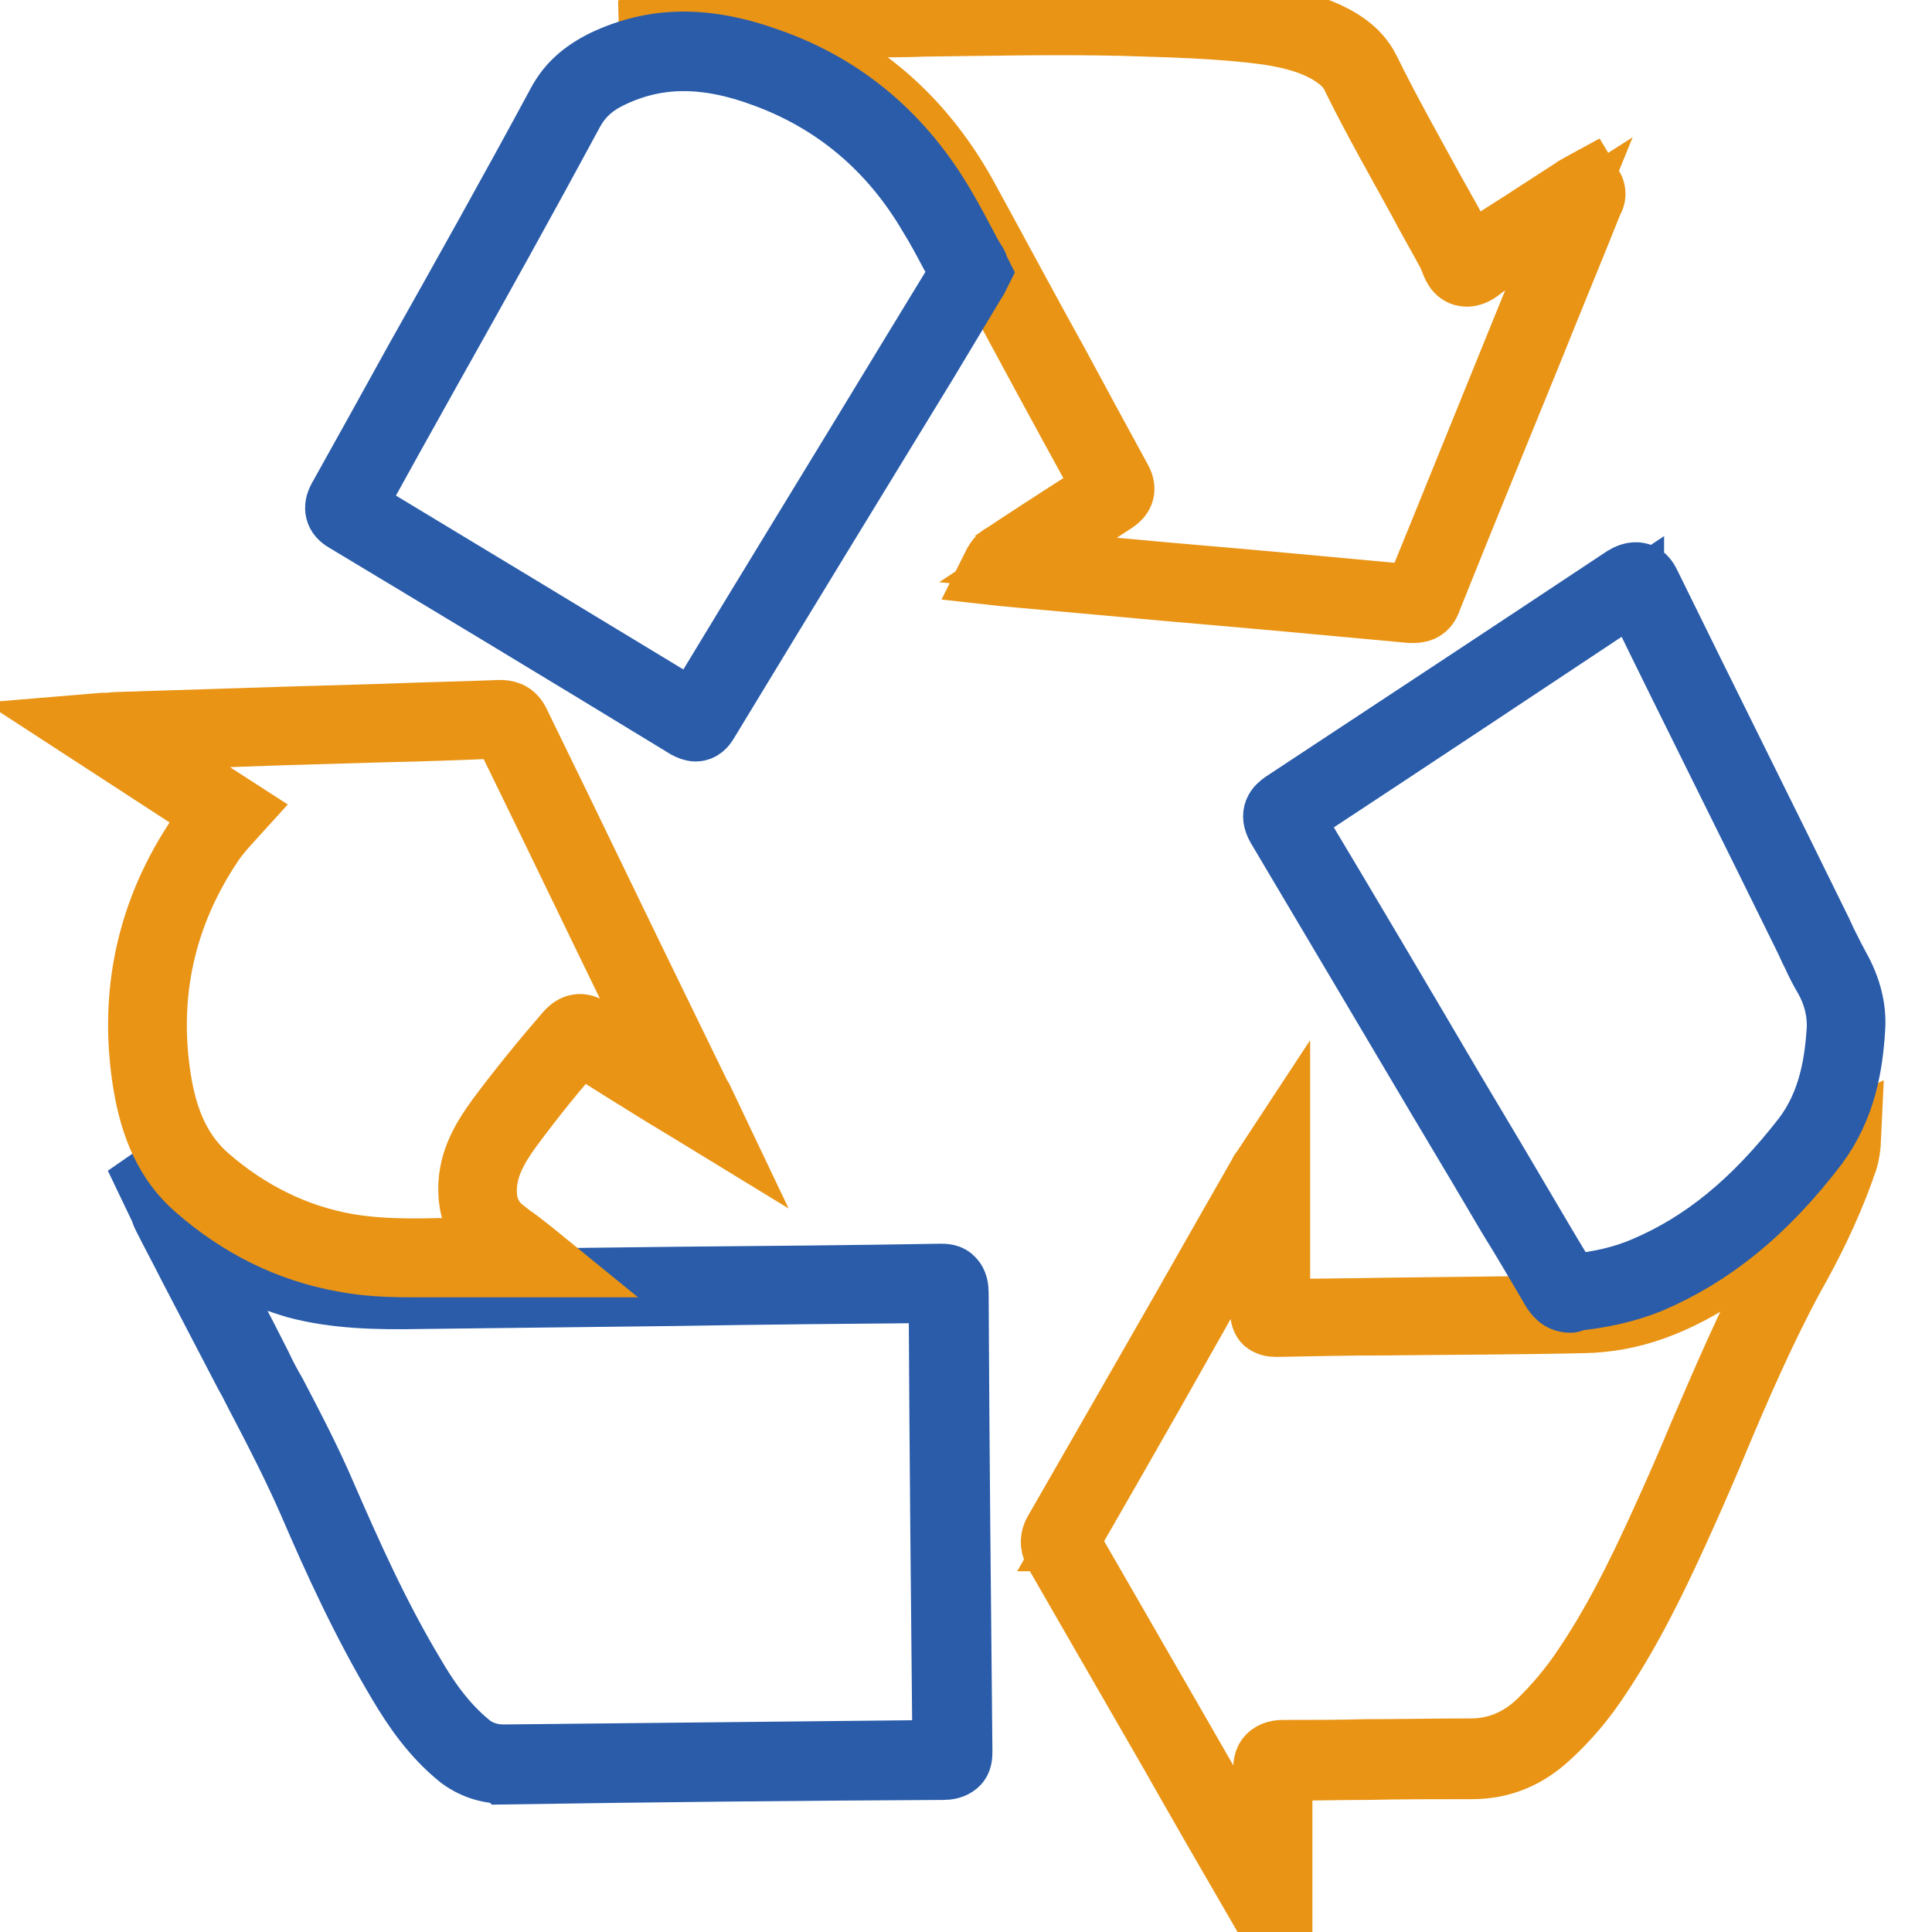
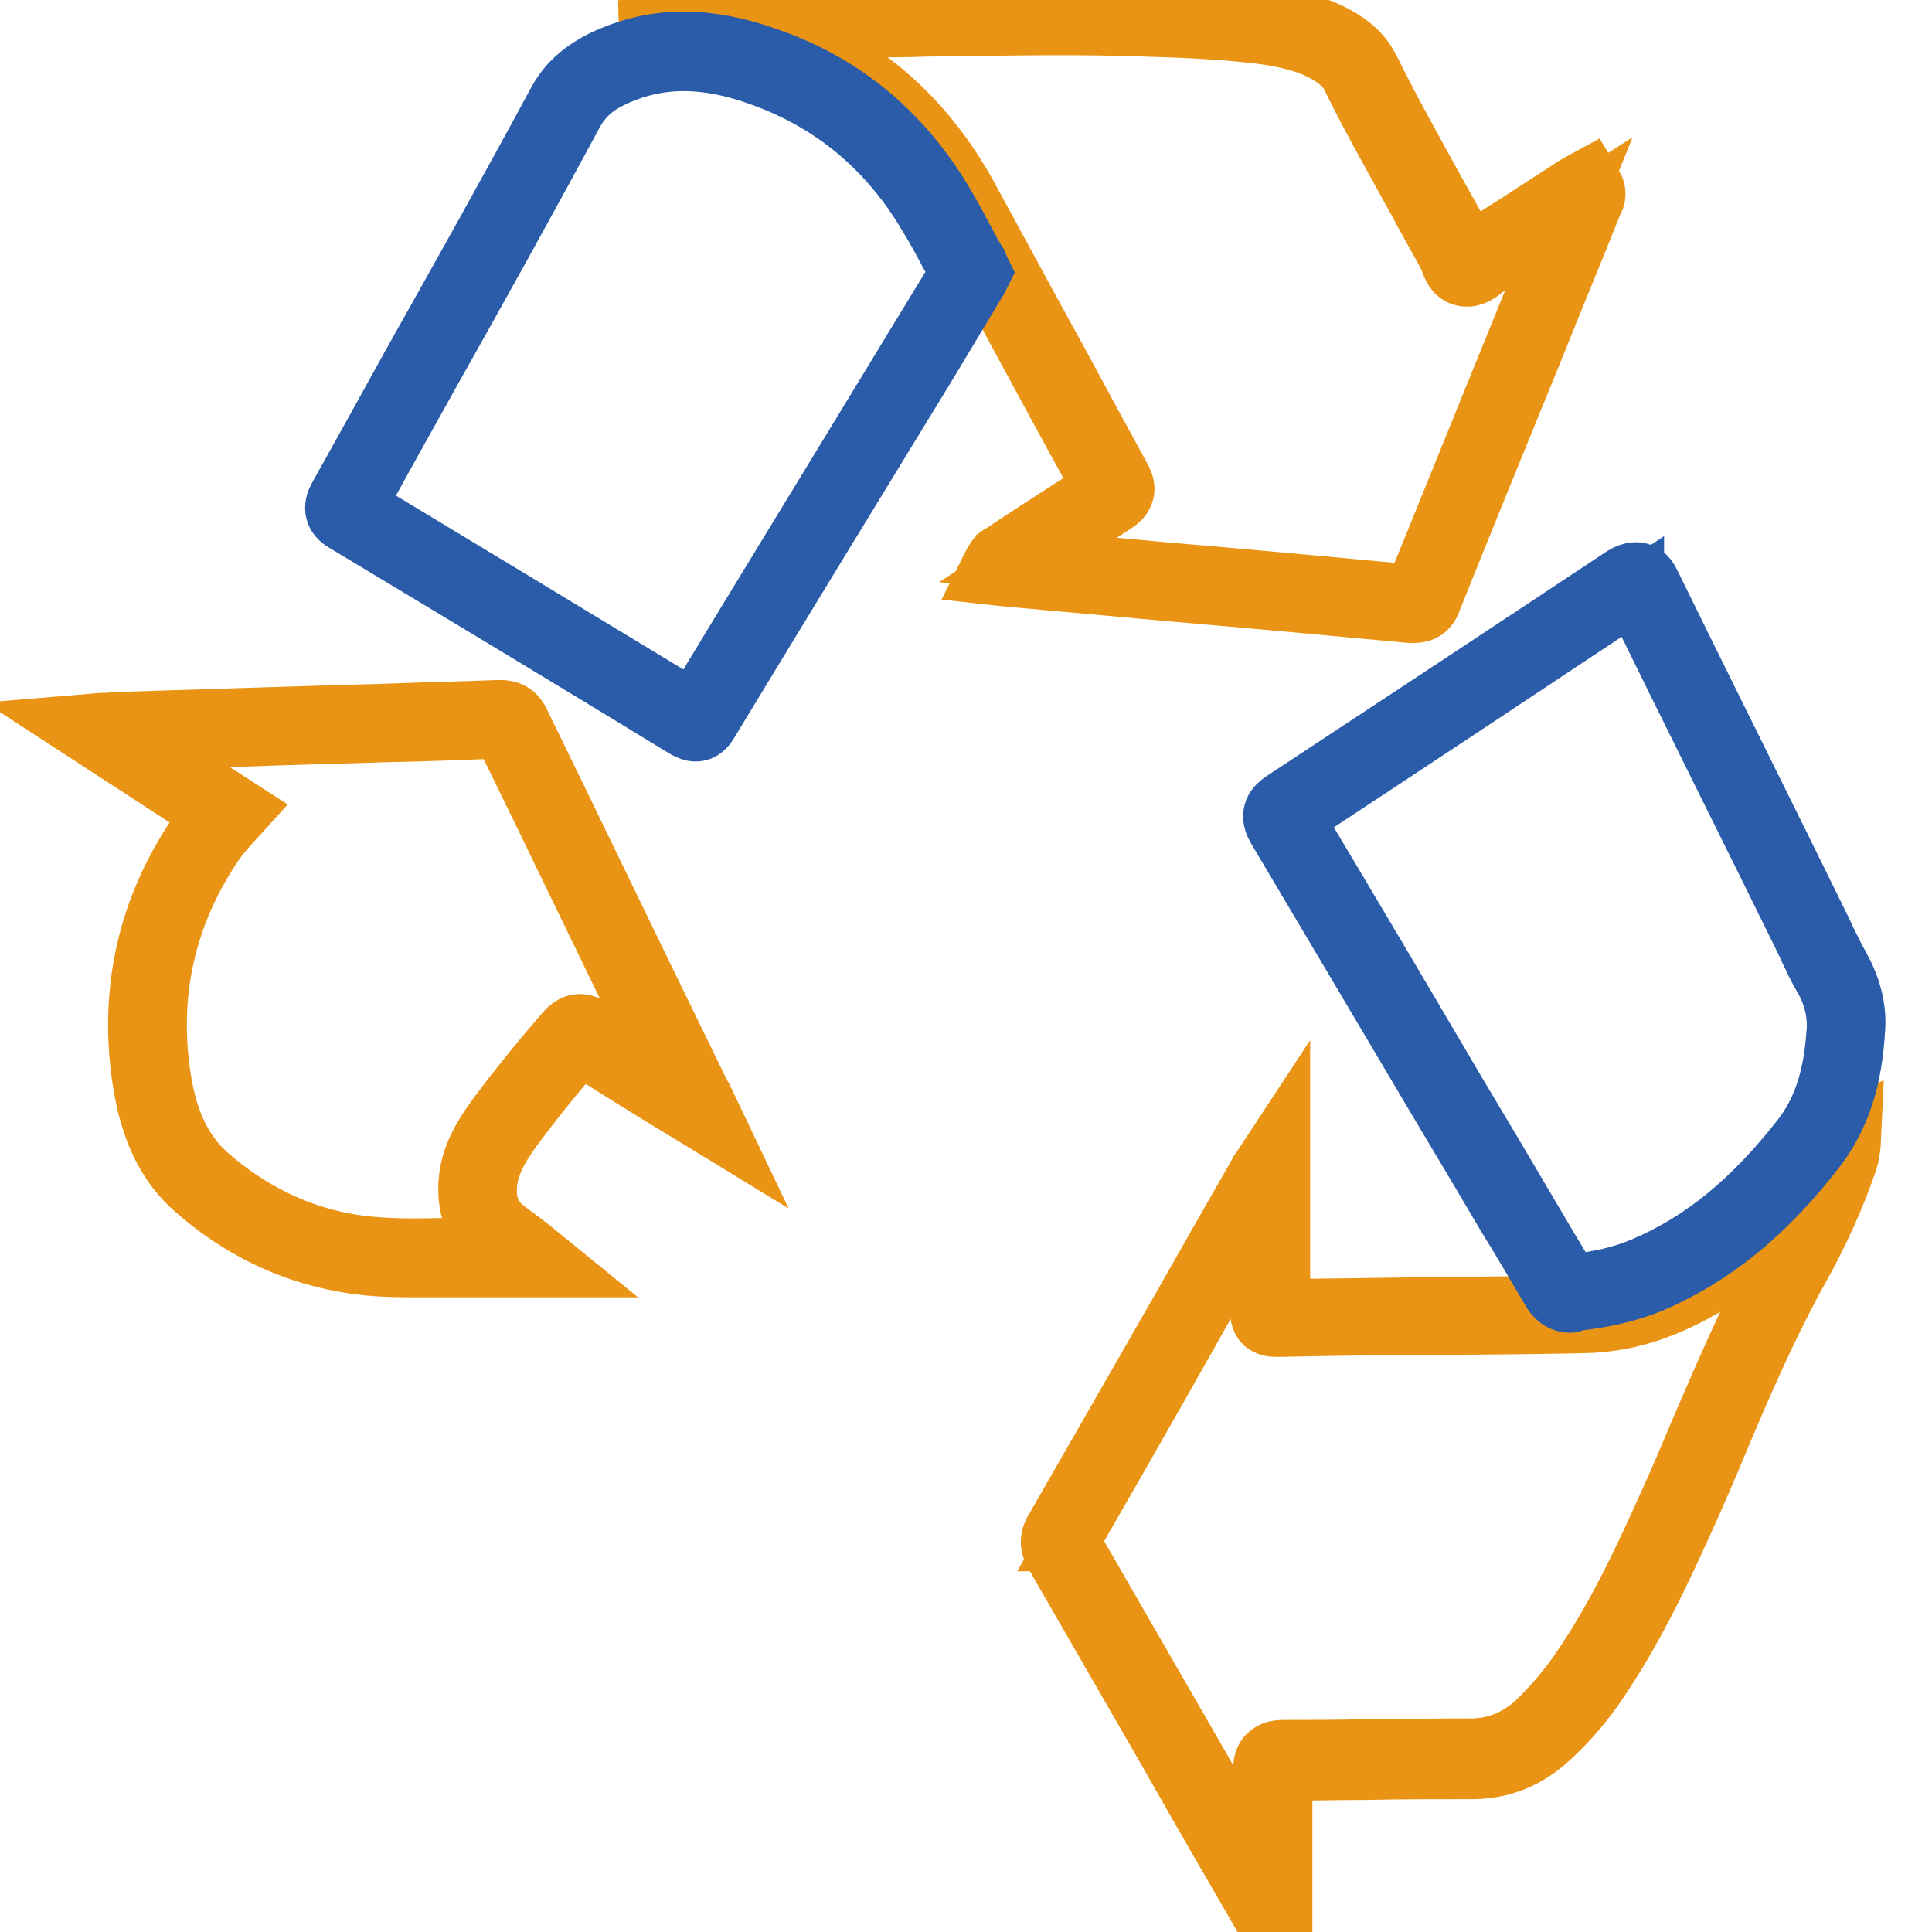
<svg xmlns="http://www.w3.org/2000/svg" version="1.1" x="0px" y="0px" viewBox="0 0 256 256" enable-background="new 0 0 256 256" xml:space="preserve">
  <g>
    <path stroke-width="8" fill-opacity="0" stroke="#e99415" d="M187.3,81.2c-0.1,0-0.3,0-0.4,0c-10.7-1-21.7-2-32.2-2.9l-12.1-1.1c-2.2-0.2-4.5-0.4-6.7-0.6l-3.2-0.3 l-1.8-0.2l0.8-1.6c0.3-0.5,0.7-1,1.3-1.2c0,0,0.1,0,0.1-0.1l1.5-1c3.8-2.5,7.7-5,11.6-7.5c-2.8-5.1-5.6-10.2-8.3-15.2 c-3.9-7.2-7.9-14.7-12-22c-4.5-8.3-10.7-14.4-18.4-18.3C103.1,6.8,98.1,5.4,93,5l-0.4,0h-0.2l-9.9-1l9.9-1.5 c6.9-1,13.9-1.1,20.7-1.2l2.3,0c2.4,0,4.7-0.1,7.1-0.1C131,1,139.9,0.9,148.6,1c6.1,0.1,12.9,0.2,19.7,1.2c3.5,0.5,6.3,1.3,8.7,2.6 c2.2,1.2,3.6,2.6,4.5,4.4c2.7,5.5,5.7,10.8,8.6,16.1c1.3,2.3,2.7,4.8,3.9,7.1c0.2,0.3,0.3,0.7,0.4,1c0,0.1,0.1,0.3,0.2,0.5 c0.2-0.1,0.4-0.3,0.6-0.4c0.2-0.2,0.5-0.4,0.8-0.6c2.4-1.6,4.9-3.1,7.3-4.7l5.1-3.3c0.2-0.2,0.5-0.3,0.7-0.4l0.3-0.2l1.1-0.6l0.6,1 c0.4,0.6,0.4,1.5-0.1,2.1c0,0,0,0,0,0.1c-2.6,6.5-5.3,13-7.9,19.5c-4.4,10.8-9,22-13.4,33C189.3,80.7,188.5,81.2,187.3,81.2 L187.3,81.2z M136.2,74.2c2.2,0.2,4.4,0.4,6.6,0.6l12.1,1.1c10.6,0.9,21.5,1.9,32.2,2.9h0.3c0-0.1,0.1-0.2,0.1-0.3 c4.5-11,9-22.2,13.4-33l7-17.2l-3.3,2.1c-2.4,1.6-4.9,3.2-7.3,4.7c-0.2,0.1-0.4,0.3-0.6,0.4c-0.7,0.6-1.6,1.3-2.7,1.1 c-1.2-0.2-1.6-1.4-1.9-2.2c-0.1-0.2-0.2-0.5-0.3-0.7c-1.3-2.4-2.7-4.8-3.9-7.1c-2.9-5.3-6-10.7-8.7-16.2C178.6,9,177.5,8,175.8,7 c-2.1-1.2-4.6-1.9-7.8-2.4c-6.6-0.9-13.4-1-19.4-1.2c-8.7-0.2-17.5,0-26.1,0.1c-2.4,0.1-4.7,0.1-7.1,0.1l-2.3,0 c-3.8,0-7.7,0.1-11.5,0.3c2.5,0.7,4.9,1.7,7.2,2.9c8.1,4.1,14.7,10.6,19.5,19.4c4,7.3,8,14.8,12,22c2.7,5,5.5,10.2,8.3,15.3 c0.7,1.3,0.4,2.3-0.8,3.1C143.8,69.2,140,71.7,136.2,74.2L136.2,74.2z M169.9,255.1l-1.5-0.4c-0.8-0.2-1.1-0.9-1.2-1.2l-0.1-0.1 c-4-6.9-8-13.8-11.9-20.7c-5.2-9-10.3-17.9-15.5-26.9c-0.4-0.7-0.7-1.6-0.1-2.8c7.5-13.1,15.2-26.4,22.5-39.3l4.8-8.4 c0-0.1,0.1-0.2,0.2-0.3l0.2-0.3l2.3-3.5v15.5c0,2.3,0,4.6,0,6.8c4.7-0.1,9.5-0.1,14.2-0.2c8.6-0.1,17.4-0.2,26.1-0.3 c5.9-0.1,11.5-2.2,17.8-6.5c5.5-3.7,10.1-8.5,14.2-14.5c0,0,0.1-0.1,0.1-0.2c0.3-0.6,0.8-1.1,1.4-1.3l1.9-0.9l-0.1,2.1 c-0.1,1-0.3,2-0.7,2.9c-0.1,0.2-0.1,0.4-0.2,0.6c-1.9,5.3-4.4,10.2-6.5,13.9c-3.9,7.2-7.2,14.8-10.3,22.2c-1.2,2.9-2.5,5.9-3.8,8.8 c-3.1,6.9-6.8,15-11.7,22.3c-1.9,2.9-4.1,5.5-6.6,7.8c-3,2.8-6.4,4.2-10.4,4.2h-0.4c-4.5,0-9.1,0-13.5,0.1c-3.6,0-7.2,0.1-10.9,0.1 h-0.3v0.3c0,4.6,0,9.3,0,13.8v4.9L169.9,255.1L169.9,255.1z M141.7,204.2c0,0.1,0.1,0.1,0.1,0.2c5.2,9,10.3,17.9,15.5,26.9 l10.1,17.6v-0.4c0-4.5,0-9.2,0-13.8c0-0.7,0-1.5,0.6-2.1c0.6-0.6,1.4-0.7,2.1-0.7c3.6,0,7.3,0,10.8-0.1c4.6,0,9.3-0.1,14-0.1 c3.3,0,6.2-1.2,8.7-3.5c2.3-2.2,4.4-4.7,6.2-7.4c4.8-7.1,8.4-15,11.5-21.9c1.3-2.9,2.6-5.9,3.8-8.8c3.2-7.4,6.5-15.2,10.4-22.4 c1.5-2.7,3.2-6,4.7-9.6c-3.3,3.9-7,7.4-11.2,10.3c-6.7,4.6-12.8,6.8-19.2,6.9c-8.7,0.2-17.5,0.2-26.1,0.3c-4.8,0-9.7,0.1-14.6,0.2 c-0.6,0-1.1-0.1-1.6-0.5c-0.5-0.5-0.5-1.3-0.5-1.6c0-2.4,0-4.8,0-7.2v-1.9v-5l-2.9,5.1C156.9,177.7,149.3,191,141.7,204.2 C141.8,204.2,141.7,204.2,141.7,204.2z" />
-     <path stroke-width="8" fill-opacity="0" stroke="#2a5caa" d="M66.7,235c-2.1,0-4.2-0.7-5.9-2c-3.6-2.9-6.1-6.6-8-9.8c-4.9-8.2-8.7-16.6-11.8-23.8 c-2-4.6-4.3-9.1-6.6-13.5c-0.7-1.3-1.3-2.6-2-3.8c-2.5-4.8-5-9.6-7.4-14.2c-1.1-2.2-2.3-4.4-3.4-6.6c-0.1-0.2-0.2-0.4-0.3-0.7 l-0.1-0.3l-3.3-6.9l5.3,5.5c4.3,4.4,9.8,7.5,16.8,9.4c5.1,1.3,10.3,1.4,15.8,1.3l34-0.4c11.4-0.1,23.2-0.2,34.8-0.4 c0.6,0,1.3,0,1.8,0.6c0.5,0.5,0.6,1.3,0.6,1.9c0.1,20.5,0.3,40.9,0.5,60.7c0,0.6,0,1.4-0.6,1.9s-1.3,0.6-1.9,0.6 c-19.5,0.1-39.1,0.3-58.2,0.6L66.7,235z M26.2,164.6l1,1.9c2.4,4.7,5,9.5,7.4,14.3c0.6,1.3,1.3,2.6,2,3.8c2.3,4.4,4.7,9,6.7,13.7 c3.1,7.1,6.8,15.5,11.6,23.5c1.8,3.1,4.1,6.5,7.4,9.2c1.2,1,2.8,1.5,4.4,1.5c19.2-0.2,38.8-0.4,58.2-0.6h0v0 c-0.2-19.8-0.4-40.1-0.5-60.6c-11.6,0.1-23.4,0.2-34.8,0.4l-34,0.4c-5.6,0.1-11.1,0-16.4-1.4C34.2,169.2,29.9,167.2,26.2,164.6 L26.2,164.6z" />
    <path stroke-width="8" fill-opacity="0" stroke="#e99415" d="M54.7,167.9c-3,0-6.1-0.1-9.2-0.7c-7.3-1.3-13.9-4.6-19.6-9.6c-3.8-3.3-6-7.9-7-14.4 c-1.8-11.7,0.6-22.7,7.3-32.6c0.6-0.9,1.3-1.8,2.1-2.6L10,96.1l3.6-0.3l0.7,0c0.4,0,0.7-0.1,1-0.1L37.4,95l13.6-0.4 c5-0.2,10.2-0.3,15.2-0.5c0.8,0,1.9,0.1,2.6,1.5c6.8,13.9,13.6,28.1,20.3,41.8l3.8,7.8l0.2,0.3l2,4.2l-3.6-2.2l-3.8-2.3 c-3.7-2.3-7.3-4.5-10.8-6.8l0,0l0,0c-3.2,3.5-6.2,7.3-9.1,11.2c-1.8,2.5-3.5,5.3-3.3,8.7c0.1,1.9,0.9,3.4,2.3,4.5 c0.5,0.4,1,0.8,1.6,1.2c0.7,0.5,1.4,1.1,2.2,1.7l2.7,2.2H60.2l-2,0C57,167.9,55.9,167.9,54.7,167.9L54.7,167.9z M17.6,98.1 l14.4,9.3l-1,1.1c-1,1.1-2,2.2-2.8,3.4c-6.3,9.4-8.6,19.8-6.9,30.9c0.9,5.9,2.9,10,6.3,13c5.4,4.7,11.6,7.8,18.4,9 c4,0.7,8.2,0.7,12.2,0.6l2,0c2,0,4,0,6,0c-0.3-0.2-0.6-0.4-0.9-0.7c-2-1.5-3-3.7-3.2-6.3c-0.3-4.2,1.6-7.4,3.7-10.3 c2.9-3.9,6-7.7,9.2-11.4c1-1.1,2-1.3,3.3-0.5c3.5,2.3,7.1,4.4,10.8,6.8l0.1,0.1l-2.3-4.7c-6.7-13.7-13.5-27.9-20.3-41.8 c0,0,0-0.1,0-0.1c0,0-0.1,0-0.2,0c-5.1,0.2-10.2,0.4-15.3,0.5l-13.6,0.4L17.6,98.1L17.6,98.1z" />
    <path stroke-width="8" fill-opacity="0" stroke="#2a5caa" d="M92.2,96.9c-0.5,0-0.9-0.2-1.3-0.4C74.2,86.3,59.4,77.4,45.6,69.1c-1.2-0.7-1.5-1.8-0.8-3.1 c3.4-6.1,6.8-12.2,10.1-18.2c6.3-11.2,12.8-22.8,19-34.3c1.3-2.4,3.2-4.1,6-5.5c6.7-3.2,13.7-3.3,22.2-0.2 c9.9,3.5,17.7,10.1,23.2,19.6c1,1.7,1.9,3.4,2.8,5.1c0.4,0.8,0.8,1.5,1.3,2.3c0.1,0.1,0.2,0.3,0.2,0.5l0.4,0.8l-0.3,0.6l-0.1,0.2 c-0.1,0.2-0.2,0.4-0.3,0.5L123,47.9c-9.6,15.7-19.5,31.9-29.2,47.9C93.5,96.3,93,96.9,92.2,96.9z M47.1,67.1 c13.6,8.2,28.3,17.1,44.8,27.1c9.6-15.9,19.5-32,28.9-47.5l6.4-10.5l0-0.1l0-0.1c-0.4-0.8-0.8-1.5-1.3-2.3c-0.9-1.7-1.8-3.4-2.8-5 c-5.2-8.9-12.6-15.1-21.9-18.5C93.4,7.3,87,7.4,81,10.3c-2.3,1.1-3.8,2.5-4.9,4.4c-6.2,11.5-12.7,23.2-19,34.4 C53.8,55,50.4,61.1,47.1,67.1L47.1,67.1z M208.1,172.6c-1.5,0-2.2-1.1-2.5-1.6c-1.9-3.2-3.8-6.5-5.8-9.7l-3.6-6.1l-5.6-9.4 c-7-11.8-14.2-24-21.4-36.1c-1.1-1.9-0.1-2.9,0.8-3.5c17.3-11.4,31.7-20.9,45.1-29.8c0.5-0.3,1.3-0.7,2.1-0.5 c0.9,0.2,1.3,1.1,1.5,1.5c7.5,15.3,15.3,30.9,22.7,46l0.6,1.3l0.3,0.6c0.5,1,1,2,1.5,2.9c1.4,2.5,2.2,5.3,2,8.1v0 c-0.3,4.9-1.2,10.5-5,15.6c-6.8,8.9-13.9,14.6-22.1,18.1c-3,1.2-6.3,2-10.4,2.4C208.3,172.6,208.2,172.6,208.1,172.6L208.1,172.6z  M208,170.2h0.1c3.9-0.4,6.9-1.1,9.7-2.3c7.8-3.3,14.5-8.8,21.1-17.3c3.4-4.5,4.2-9.7,4.5-14.2c0.1-2.4-0.5-4.7-1.7-6.8 c-0.6-1-1.1-2-1.6-3.1l-0.3-0.6l-0.6-1.3c-7.4-15.1-15.2-30.6-22.7-46l0-0.1c-13.4,8.9-27.7,18.4-45,29.8l-0.1,0.1l0,0.1 c7.2,12,14.4,24.2,21.4,36.1l5.6,9.4l3.6,6.1c1.9,3.2,3.8,6.5,5.8,9.7C207.8,169.9,207.9,170,208,170.2L208,170.2z" />
  </g>
</svg>